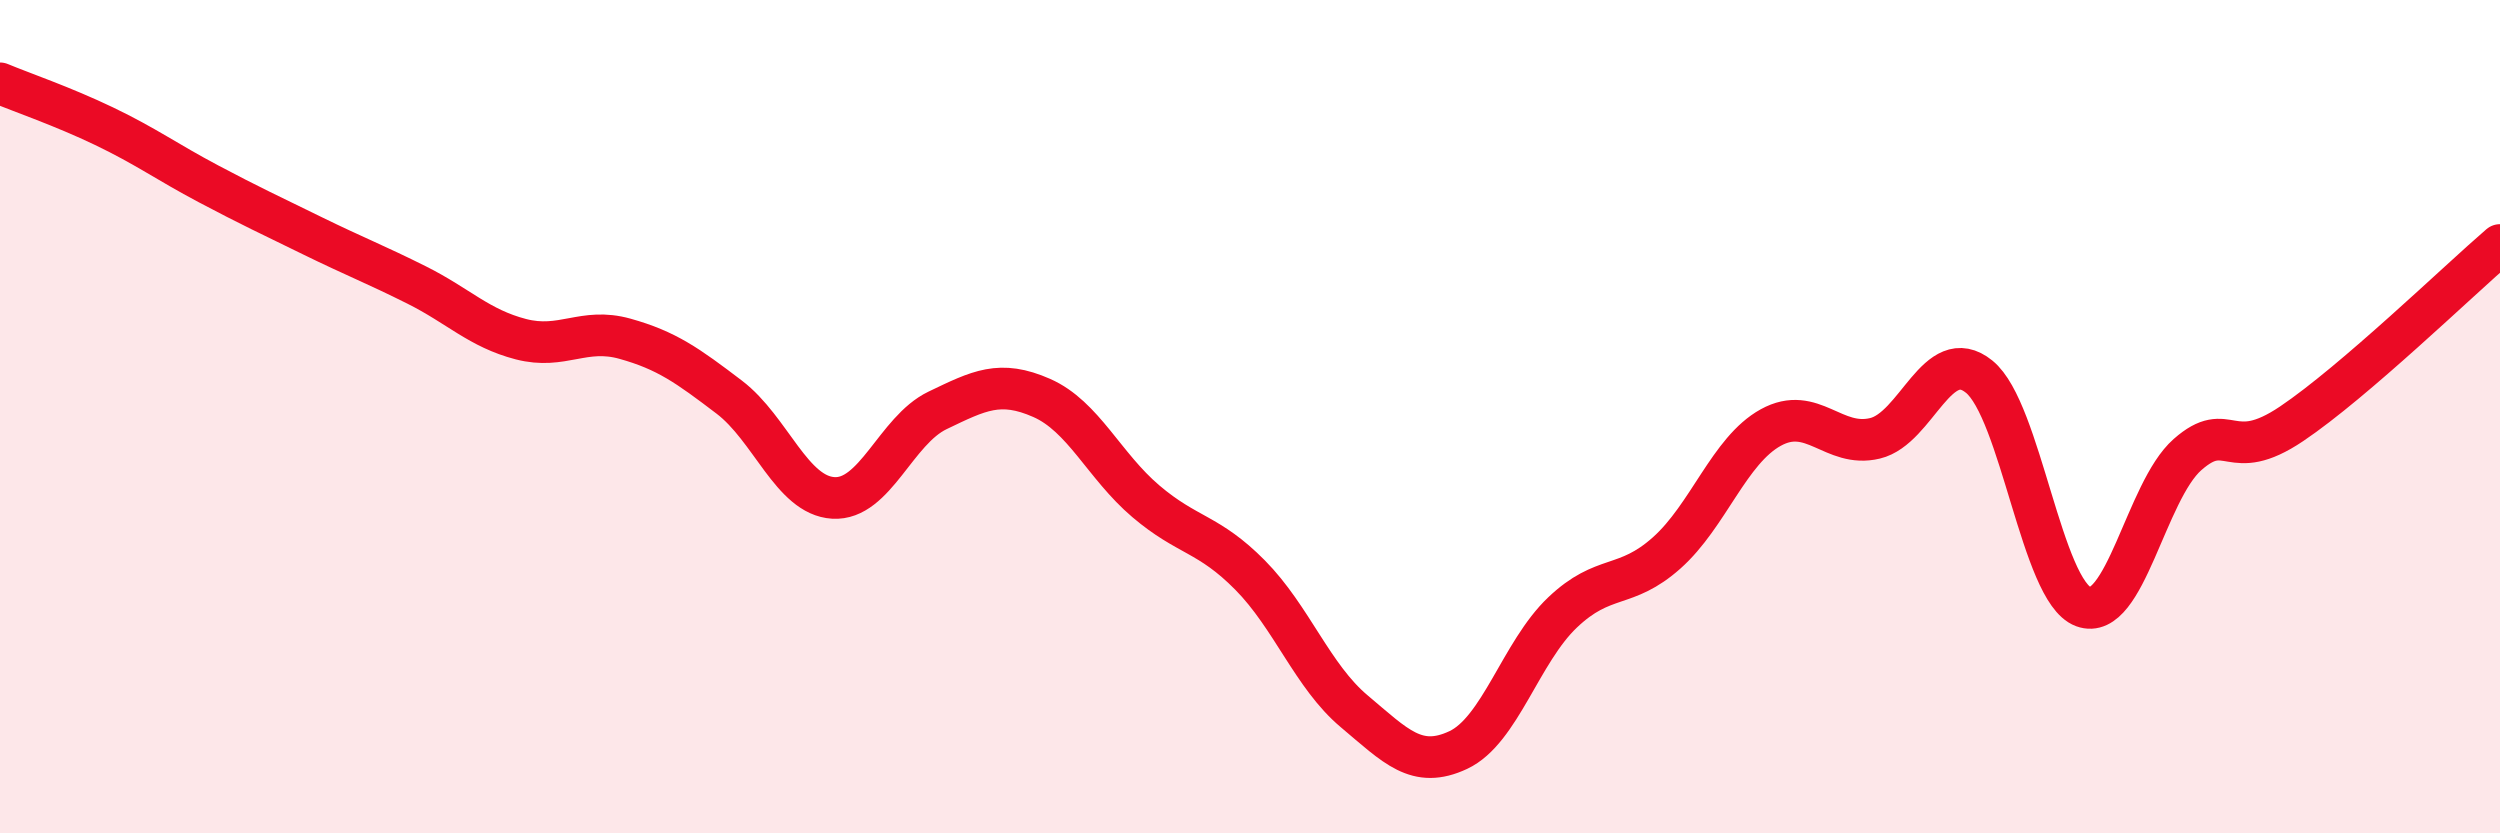
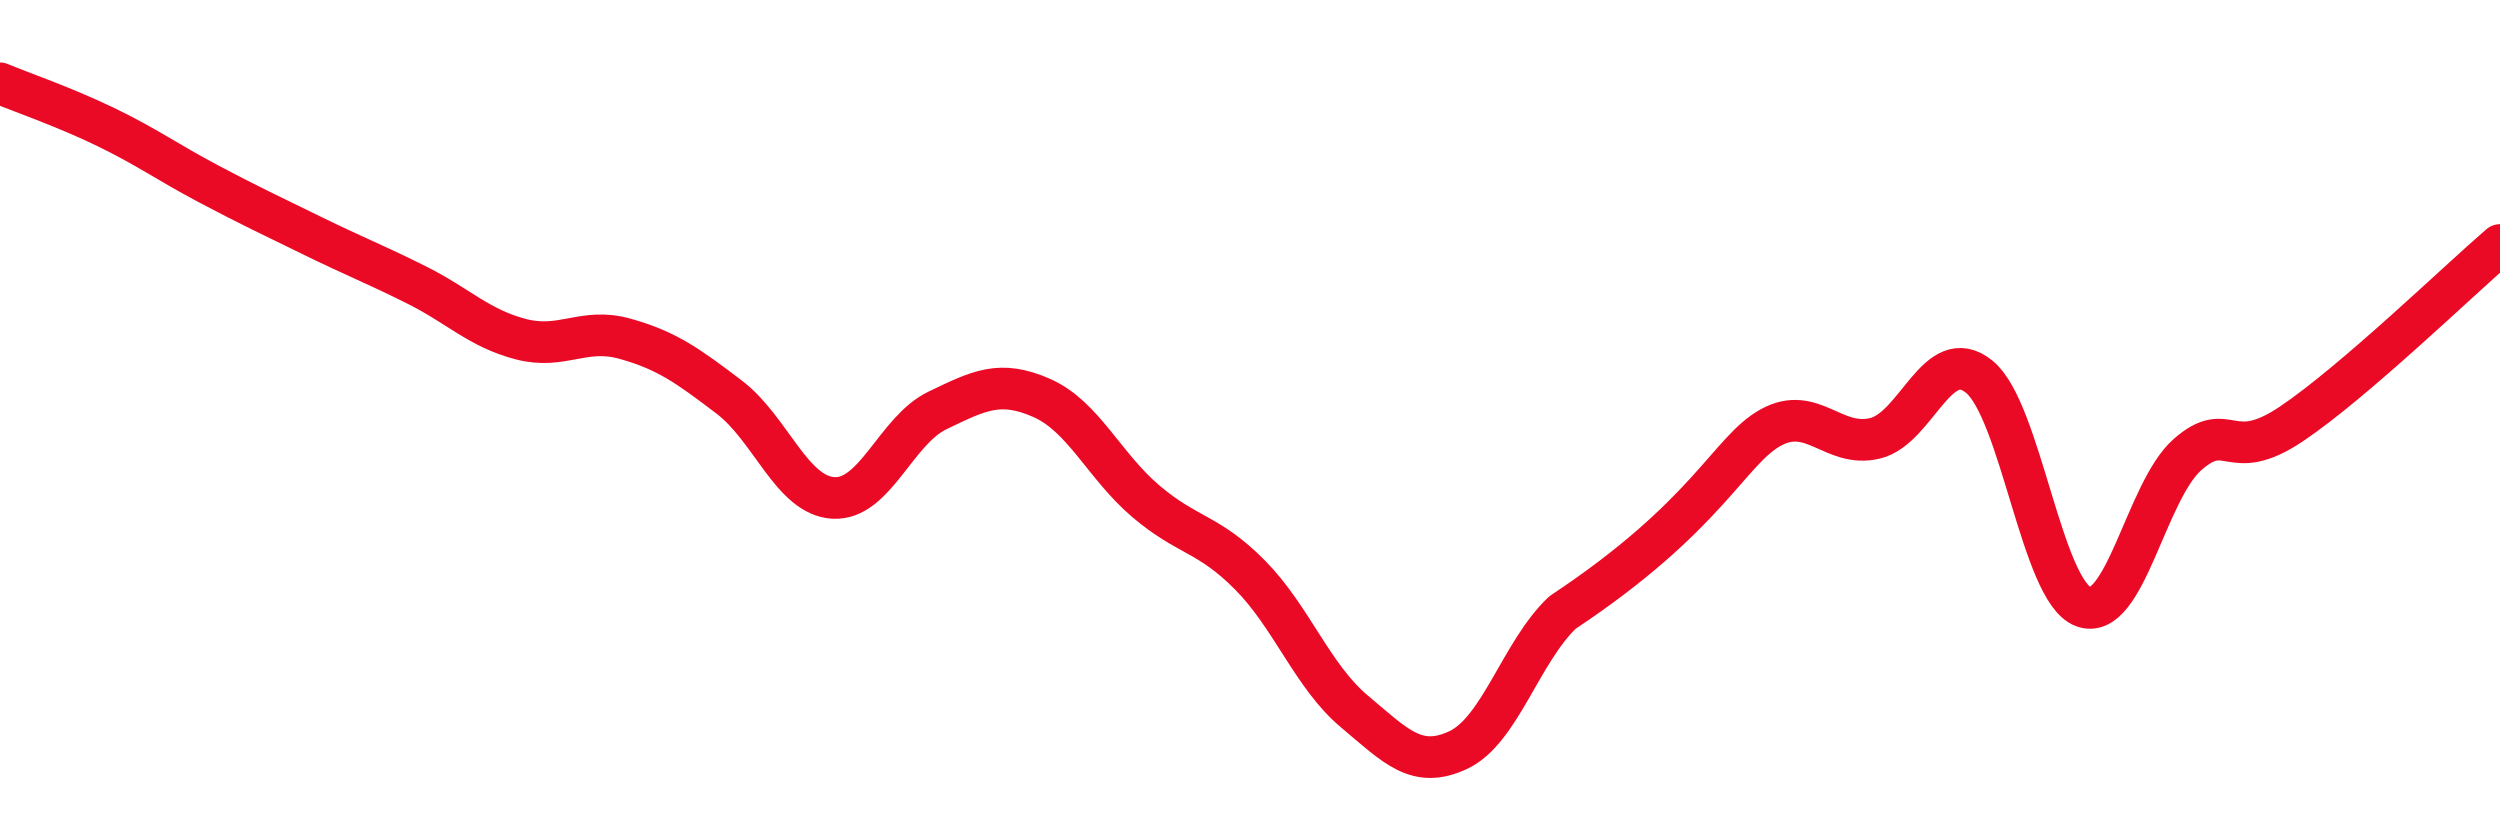
<svg xmlns="http://www.w3.org/2000/svg" width="60" height="20" viewBox="0 0 60 20">
-   <path d="M 0,2 C 0.5,2.21 1.5,2.55 2.5,3.03 C 3.5,3.51 4,3.88 5,4.41 C 6,4.94 6.5,5.17 7.5,5.66 C 8.5,6.15 9,6.34 10,6.84 C 11,7.34 11.5,7.88 12.5,8.14 C 13.5,8.4 14,7.85 15,8.13 C 16,8.41 16.5,8.77 17.5,9.53 C 18.5,10.29 19,11.89 20,11.95 C 21,12.01 21.5,10.33 22.5,9.85 C 23.5,9.37 24,9.11 25,9.55 C 26,9.99 26.5,11.18 27.5,12.03 C 28.5,12.88 29,12.79 30,13.8 C 31,14.81 31.5,16.23 32.5,17.07 C 33.5,17.91 34,18.47 35,18 C 36,17.53 36.5,15.65 37.5,14.7 C 38.5,13.75 39,14.16 40,13.27 C 41,12.38 41.5,10.81 42.5,10.26 C 43.5,9.71 44,10.76 45,10.52 C 46,10.28 46.5,8.23 47.5,9.04 C 48.5,9.85 49,14.19 50,14.56 C 51,14.93 51.5,11.79 52.5,10.91 C 53.5,10.03 53.5,11.18 55,10.17 C 56.5,9.16 59,6.74 60,5.88L60 20L0 20Z" fill="#EB0A25" opacity="0.1" stroke-linecap="round" stroke-linejoin="round" />
-   <path d="M 0,2 C 0.5,2.21 1.5,2.55 2.5,3.03 C 3.5,3.51 4,3.88 5,4.41 C 6,4.94 6.5,5.17 7.5,5.66 C 8.5,6.15 9,6.34 10,6.84 C 11,7.34 11.5,7.88 12.5,8.14 C 13.5,8.4 14,7.85 15,8.13 C 16,8.41 16.5,8.77 17.5,9.53 C 18.5,10.29 19,11.89 20,11.95 C 21,12.01 21.5,10.33 22.5,9.85 C 23.5,9.37 24,9.11 25,9.55 C 26,9.99 26.5,11.18 27.5,12.03 C 28.5,12.88 29,12.79 30,13.8 C 31,14.81 31.5,16.23 32.5,17.07 C 33.5,17.91 34,18.47 35,18 C 36,17.53 36.5,15.65 37.5,14.7 C 38.5,13.75 39,14.16 40,13.27 C 41,12.38 41.5,10.81 42.5,10.26 C 43.5,9.71 44,10.76 45,10.52 C 46,10.28 46.5,8.23 47.5,9.04 C 48.5,9.85 49,14.19 50,14.56 C 51,14.93 51.5,11.79 52.5,10.91 C 53.5,10.03 53.5,11.18 55,10.17 C 56.5,9.16 59,6.74 60,5.88" stroke="#EB0A25" stroke-width="1" fill="none" stroke-linecap="round" stroke-linejoin="round" />
+   <path d="M 0,2 C 0.5,2.21 1.5,2.55 2.5,3.03 C 3.5,3.51 4,3.88 5,4.41 C 6,4.94 6.5,5.17 7.5,5.66 C 8.5,6.15 9,6.34 10,6.84 C 11,7.34 11.5,7.88 12.5,8.14 C 13.5,8.4 14,7.85 15,8.13 C 16,8.41 16.5,8.77 17.5,9.53 C 18.5,10.29 19,11.89 20,11.95 C 21,12.01 21.5,10.33 22.5,9.85 C 23.5,9.37 24,9.11 25,9.55 C 26,9.99 26.5,11.18 27.5,12.03 C 28.5,12.88 29,12.79 30,13.8 C 31,14.81 31.5,16.23 32.5,17.07 C 33.5,17.91 34,18.47 35,18 C 36,17.53 36.5,15.65 37.5,14.7 C 41,12.38 41.5,10.81 42.5,10.26 C 43.5,9.71 44,10.76 45,10.52 C 46,10.28 46.5,8.23 47.5,9.04 C 48.5,9.85 49,14.19 50,14.56 C 51,14.93 51.5,11.79 52.5,10.91 C 53.5,10.03 53.5,11.18 55,10.17 C 56.5,9.16 59,6.74 60,5.88" stroke="#EB0A25" stroke-width="1" fill="none" stroke-linecap="round" stroke-linejoin="round" />
</svg>